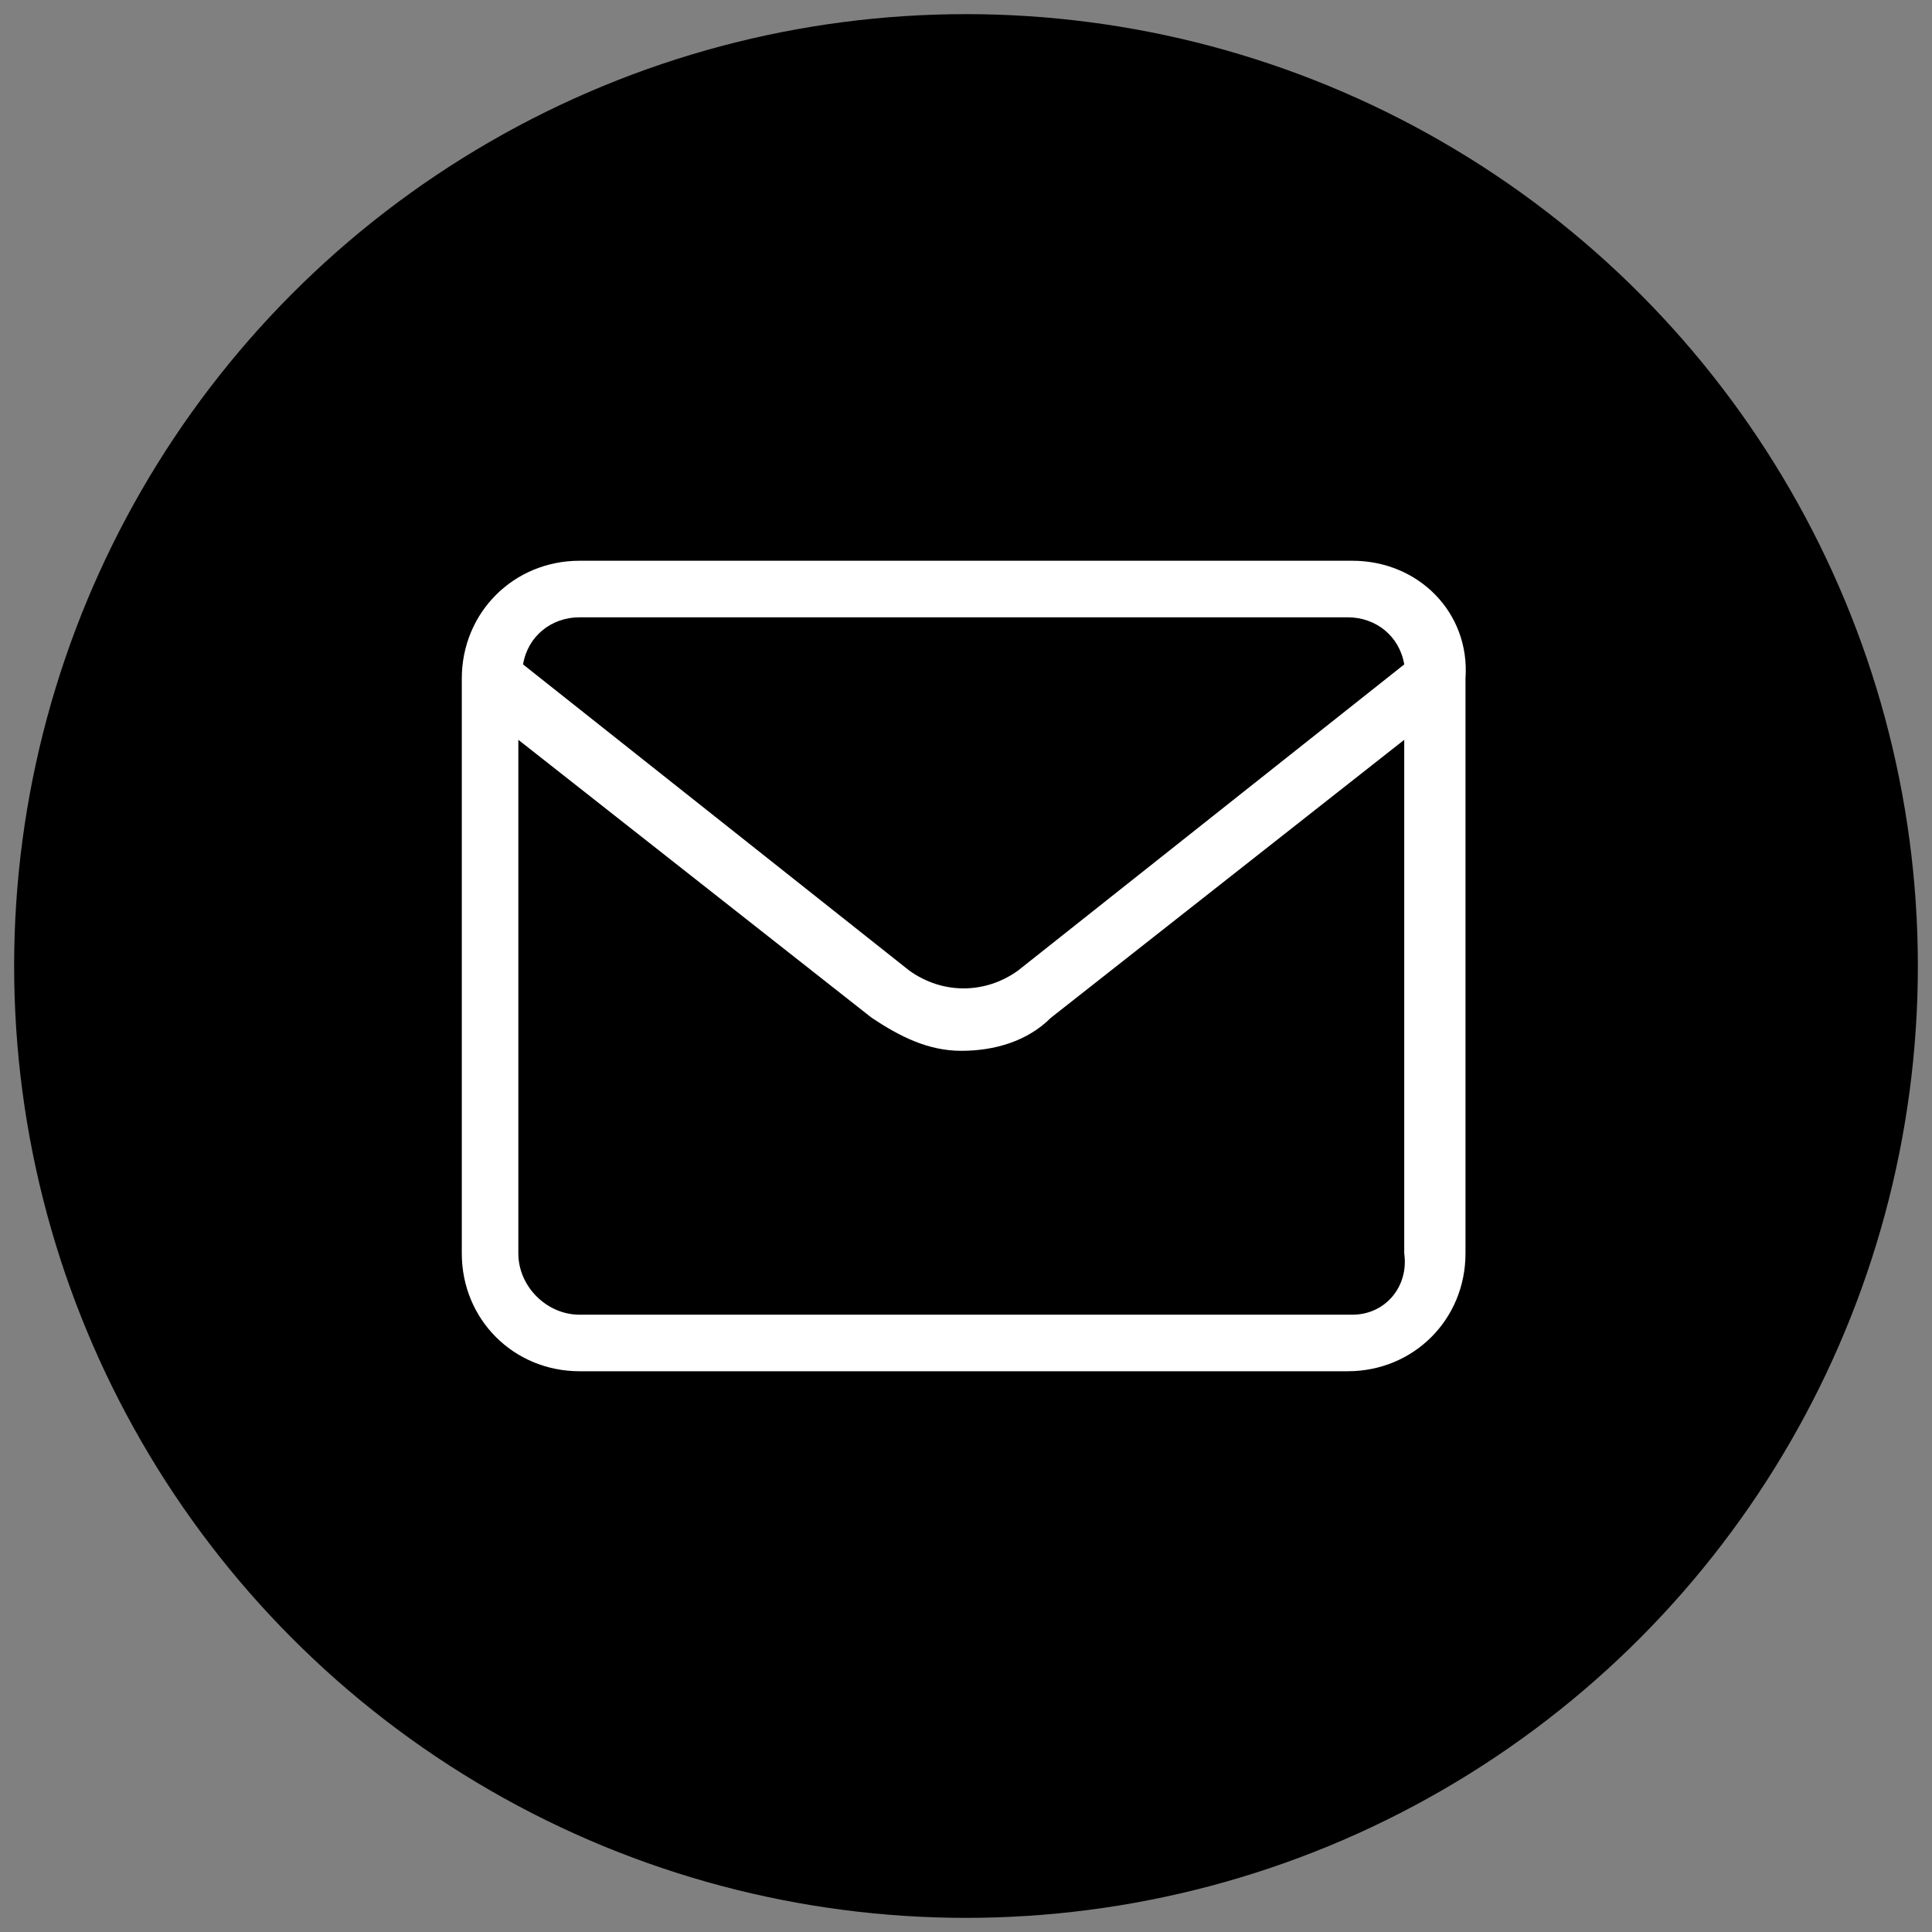
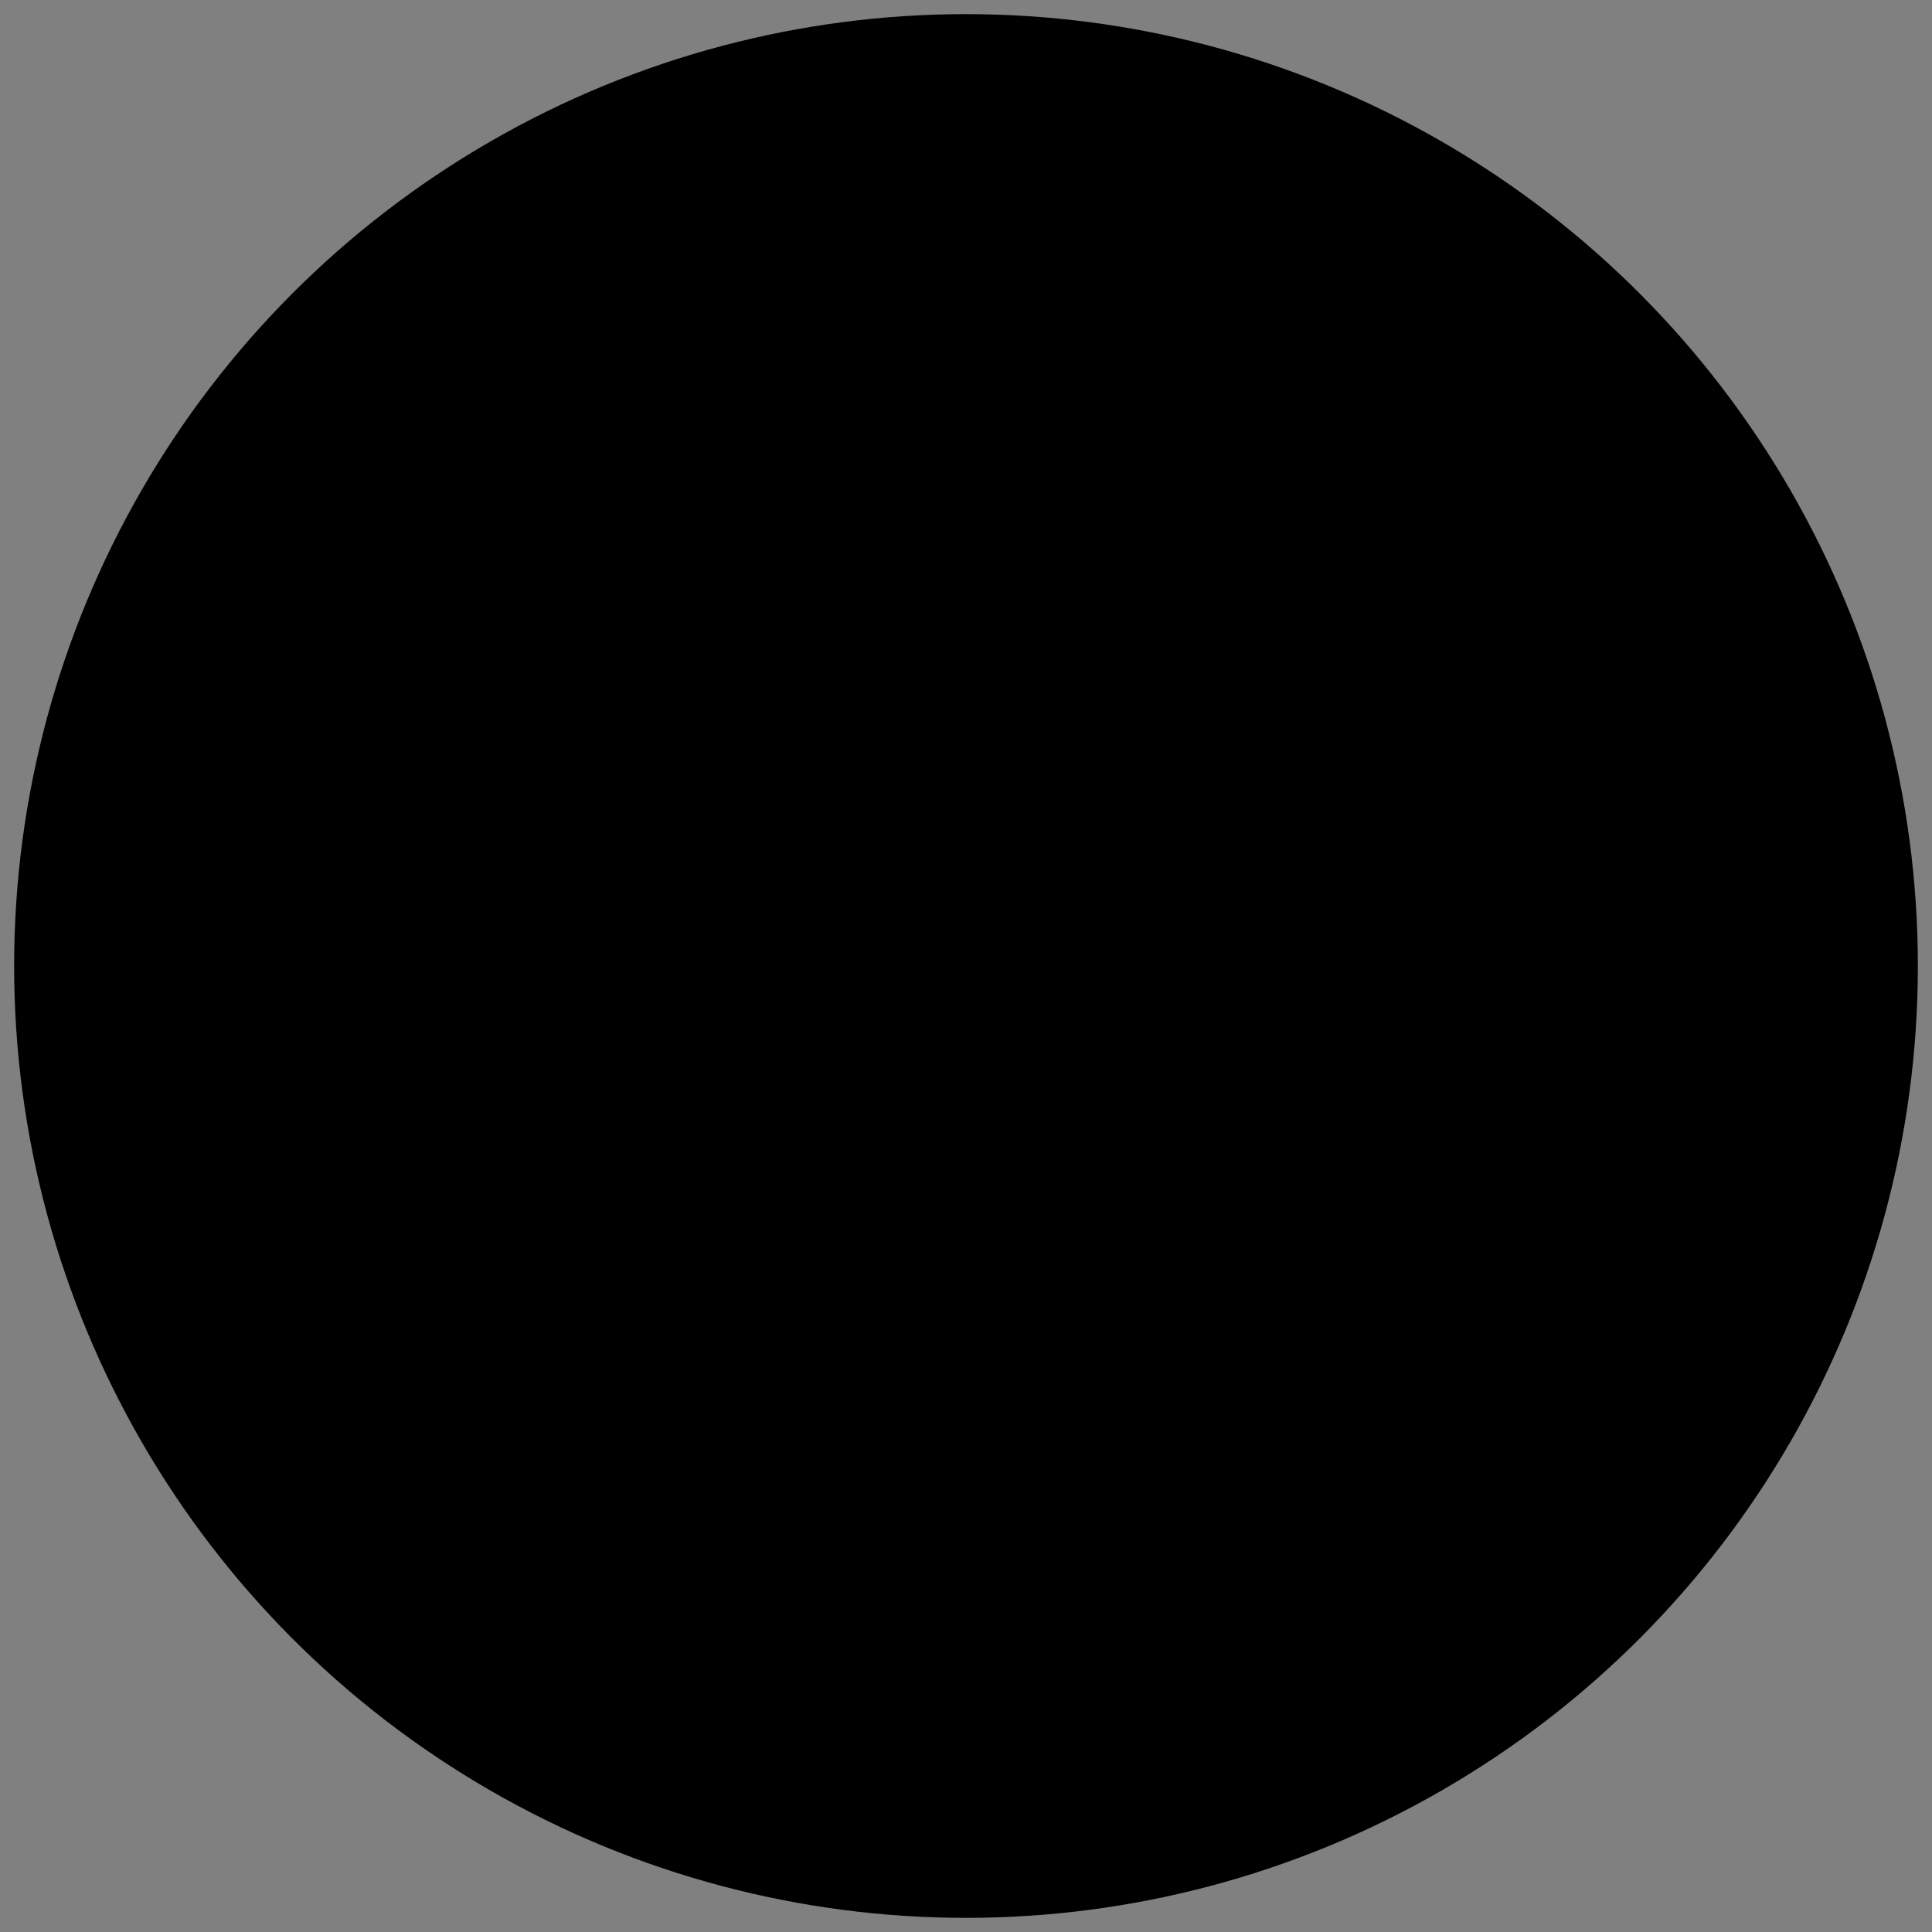
<svg xmlns="http://www.w3.org/2000/svg" version="1.1" id="Calque_1" x="0px" y="0px" viewBox="0 0 41 41" style="enable-background:new 0 0 41 41;" xml:space="preserve">
  <rect x="0" y="0" width="41" height="41" fill="#808080" stroke="none" />
  <ellipse cx="20.5" cy="20.5" rx="20.2" ry="20.2" />
-   <path style="fill:#FFFFFF;" d="M28.7,11.9H12.3c-1.4,0-2.5,1.1-2.5,2.5v12.2c0,1.4,1.1,2.5,2.5,2.5h16.3c1.4,0,2.5-1.1,2.5-2.5V14.4  C31.2,13,30.1,11.9,28.7,11.9z M12.3,13.1h16.3c0.6,0,1.1,0.4,1.2,1l-8.2,6.5c-0.7,0.5-1.6,0.5-2.3,0l-8.2-6.5  C11.2,13.5,11.7,13.1,12.3,13.1z M28.7,27.9H12.3c-0.7,0-1.3-0.6-1.3-1.3V15.7l7.5,5.9c0.6,0.4,1.2,0.7,1.9,0.7s1.4-0.2,1.9-0.7  l7.5-5.9v10.9C29.9,27.3,29.4,27.9,28.7,27.9z" />
</svg>